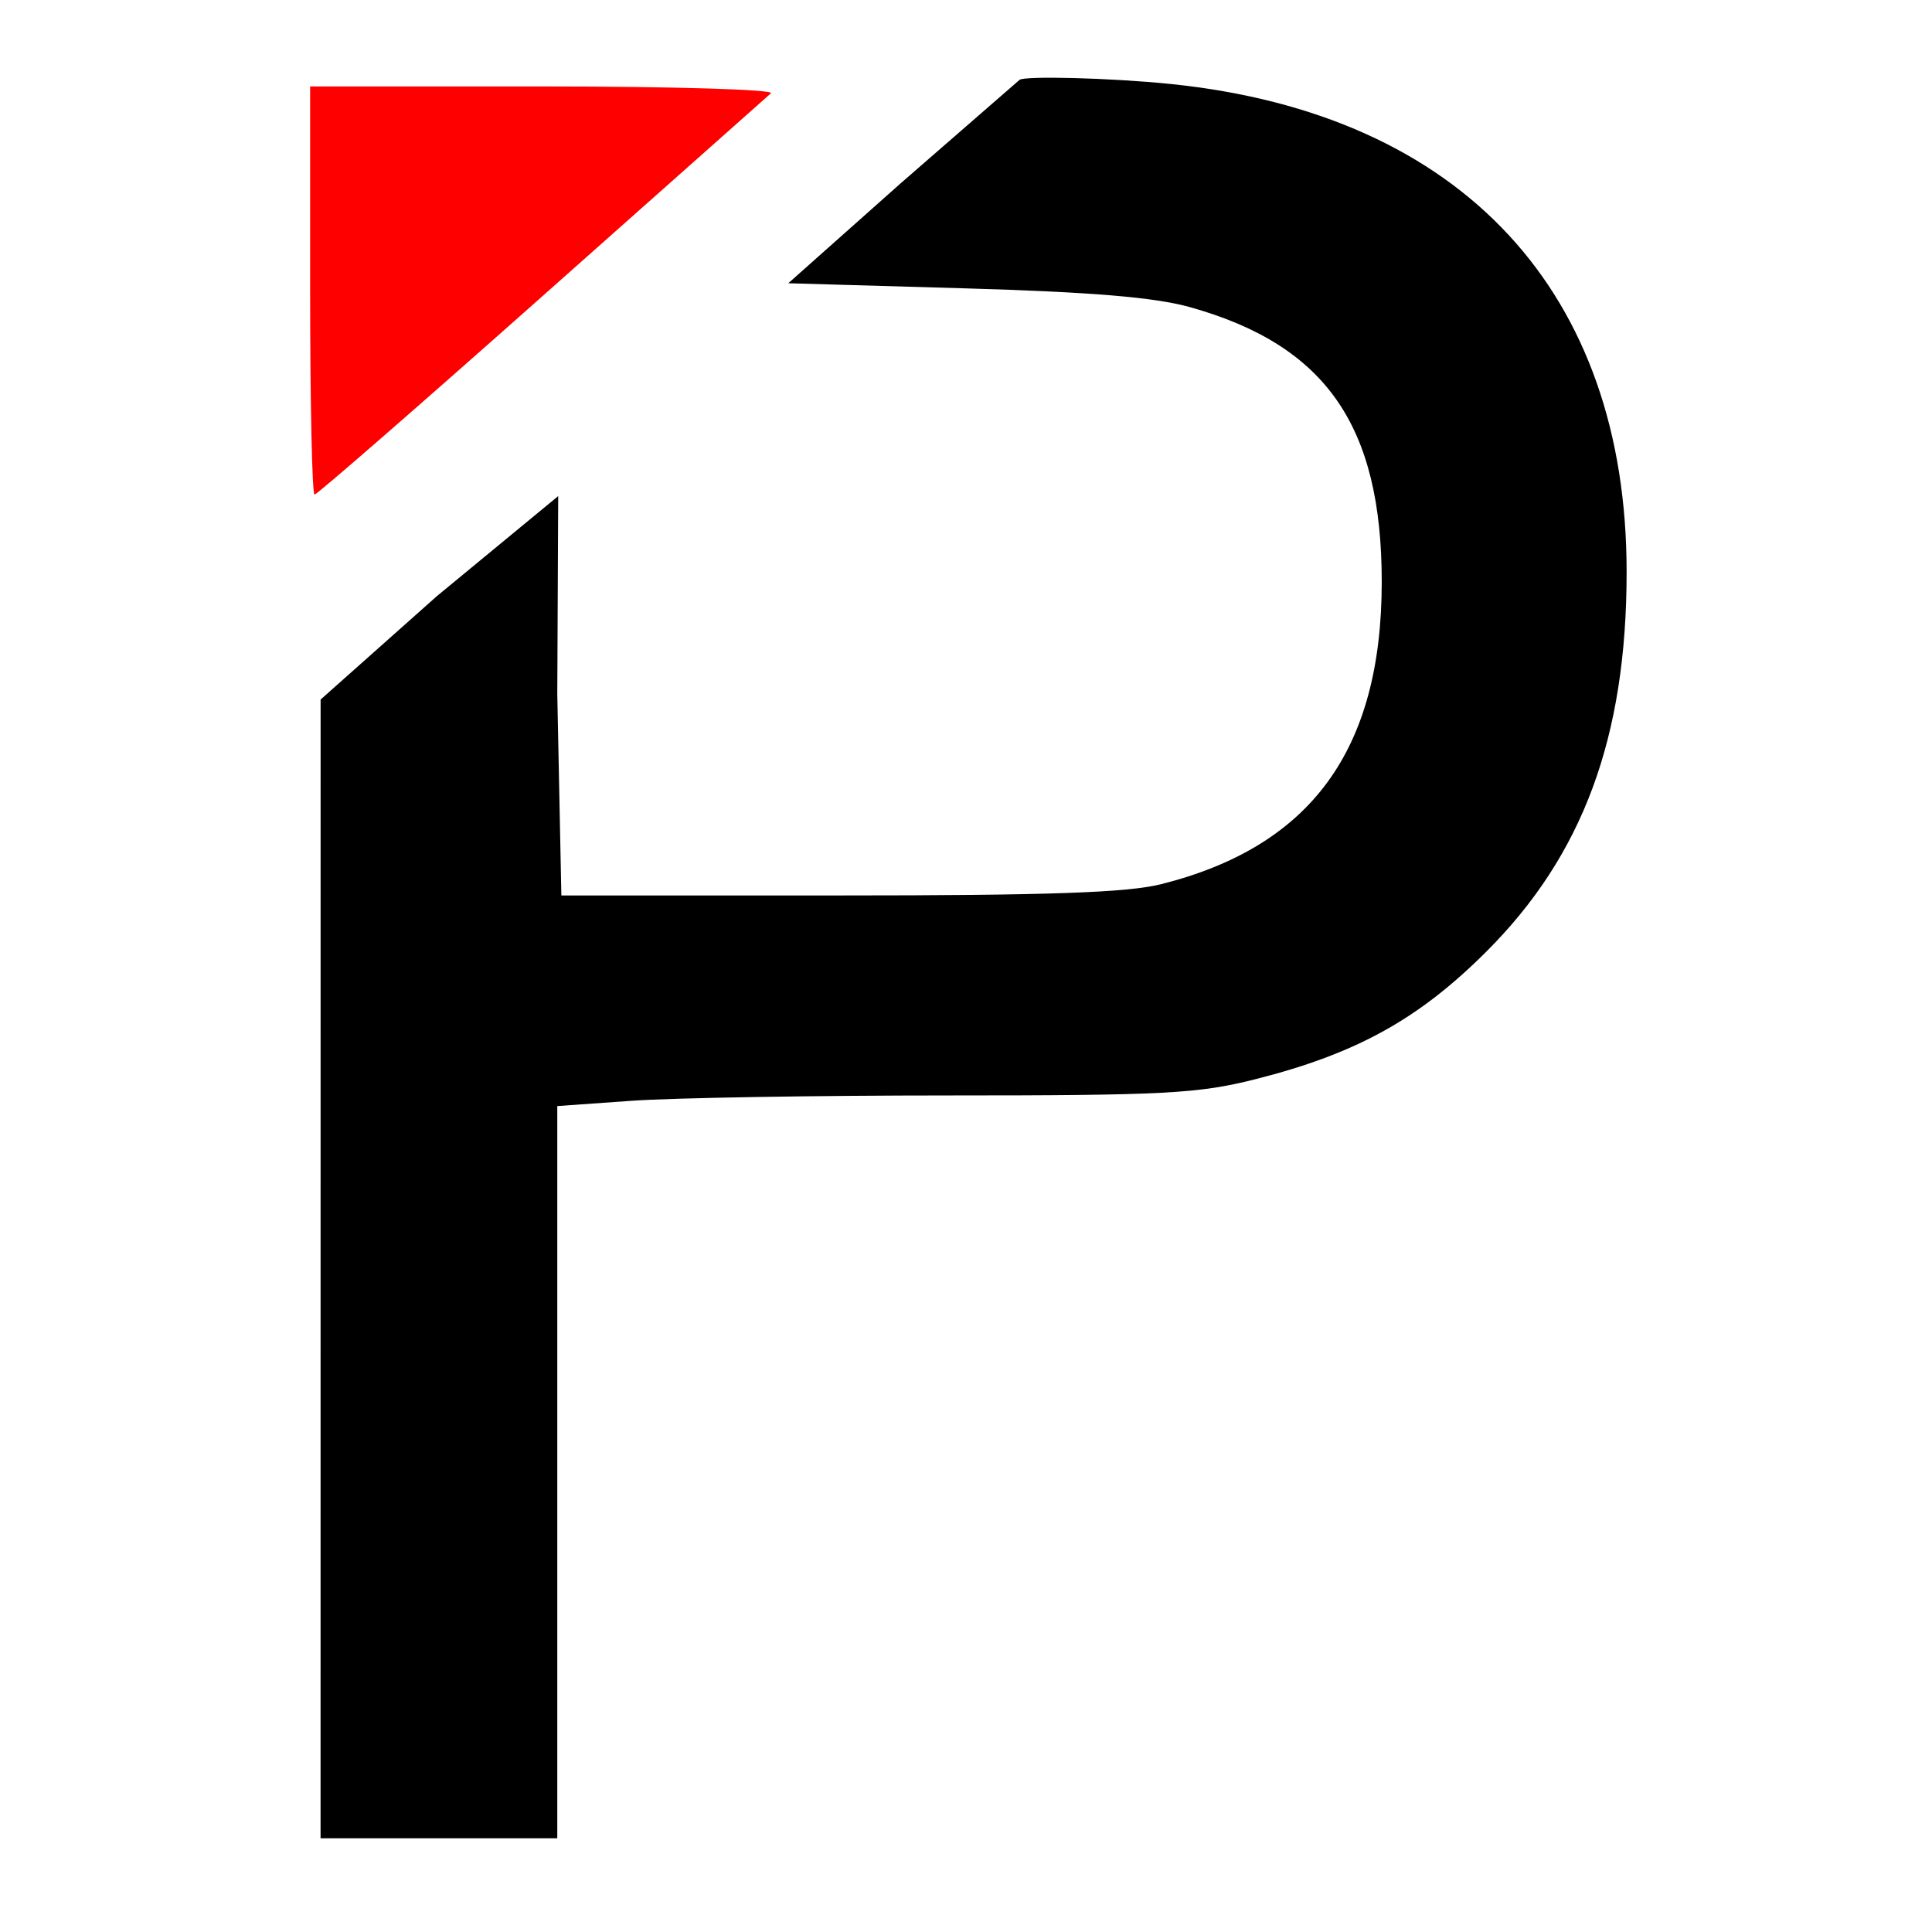
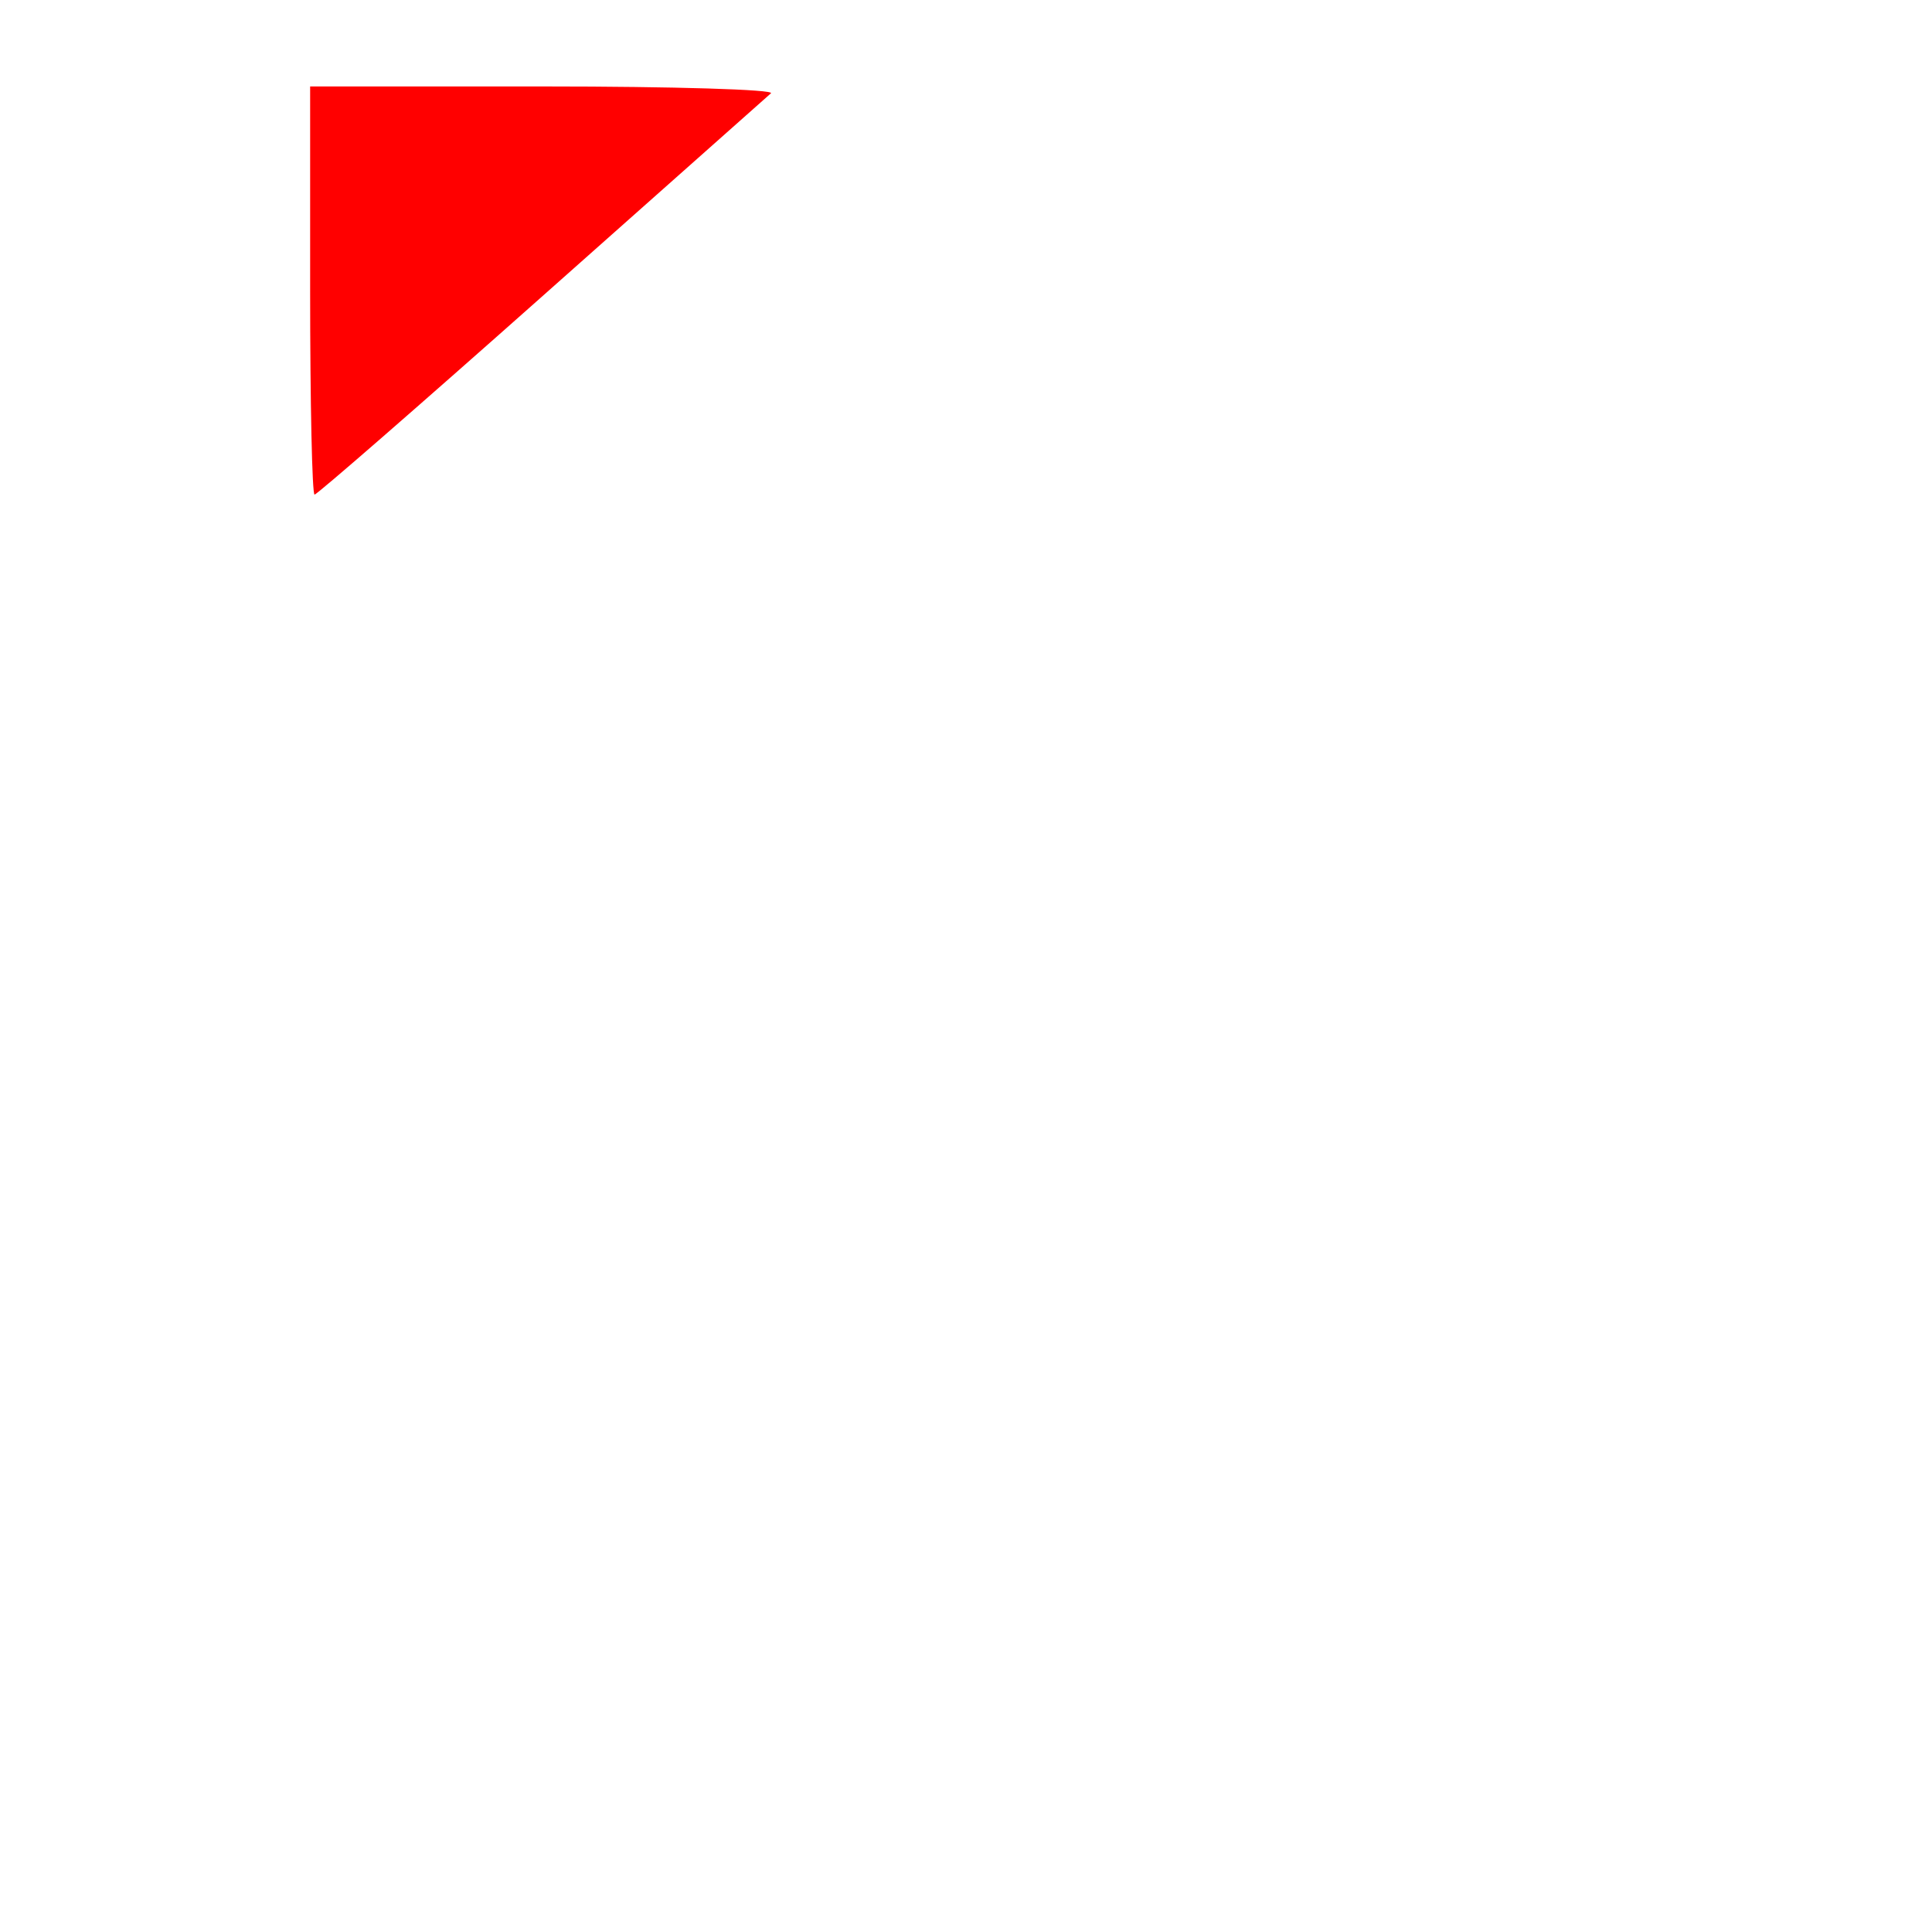
<svg xmlns="http://www.w3.org/2000/svg" xmlns:ns1="http://sodipodi.sourceforge.net/DTD/sodipodi-0.dtd" xmlns:ns2="http://www.inkscape.org/namespaces/inkscape" version="1.1" width="260pt" height="260pt" viewBox="0 0 346.667 346.667" id="svg1" ns1:docname="safari-pinned-tab.svg" xml:space="preserve" ns2:version="1.3 (0e150ed6c4, 2023-07-21)">
  <defs id="defs1" />
  <ns1:namedview id="namedview1" pagecolor="#ffffff" bordercolor="#000000" borderopacity="0.25" ns2:showpageshadow="2" ns2:pageopacity="0.0" ns2:pagecheckerboard="0" ns2:deskcolor="#d1d1d1" ns2:zoom="2.2947977" ns2:cx="172.78212" ns2:cy="173" ns2:window-width="1920" ns2:window-height="1017" ns2:window-x="-8" ns2:window-y="-8" ns2:window-maximized="1" ns2:current-layer="svg1" ns2:document-units="pt" />
  <style id="style1">@media (prefers-color-scheme: light) { :root { filter: none; } }
@media (prefers-color-scheme: dark) { :root { filter: none; } }
</style>
-   <path style="fill:#000000;stroke-width:1.465" d="m 57.524,227.686 0.004,-102.163 20.868,-18.561 21.766,-17.948 -0.166,35.524 0.732,36.137 h 49.8 c 37.613,0 51.771,-0.497 57.856,-2.031 26.906,-6.785 39.547,-24.125 39.547,-54.248 0,-28.055 -10.073,-42.479 -34.421,-49.287 -6.326,-1.769 -17.652,-2.714 -40.427,-3.372 l -31.638,-0.914 20.178,-17.943 21.312,-18.545 c 0.868,-0.755 16.401,-0.362 27.124,0.736 52.555,5.385 81.813,37.604 81.813,87.543 0,29.701 -7.848,50.889 -25.278,68.247 -12.09,12.04 -23.252,18.202 -41.234,22.762 -10.311,2.615 -16.371,2.938 -55.068,2.938 -23.915,0 -49.515,0.428 -56.889,0.952 l -13.407,0.952 v 65.692 65.692 H 78.758 57.52 Z" id="path1" ns1:nodetypes="ccccccsssssccssssssscccccc" />
  <path d="M 97.393,87.513 M 55.649,52.131 V 15.513 H 97.686 c 23.12,0 41.411,0.553 40.646,1.229 -0.765,0.676 -19.325,17.154 -41.243,36.618 -21.918,19.464 -40.209,35.389 -40.646,35.389 -0.437,0 -0.794,-16.478 -0.794,-36.618 z" style="fill:#ff0000;fill-opacity:1;stroke-width:1.465" id="path1-5" />
</svg>